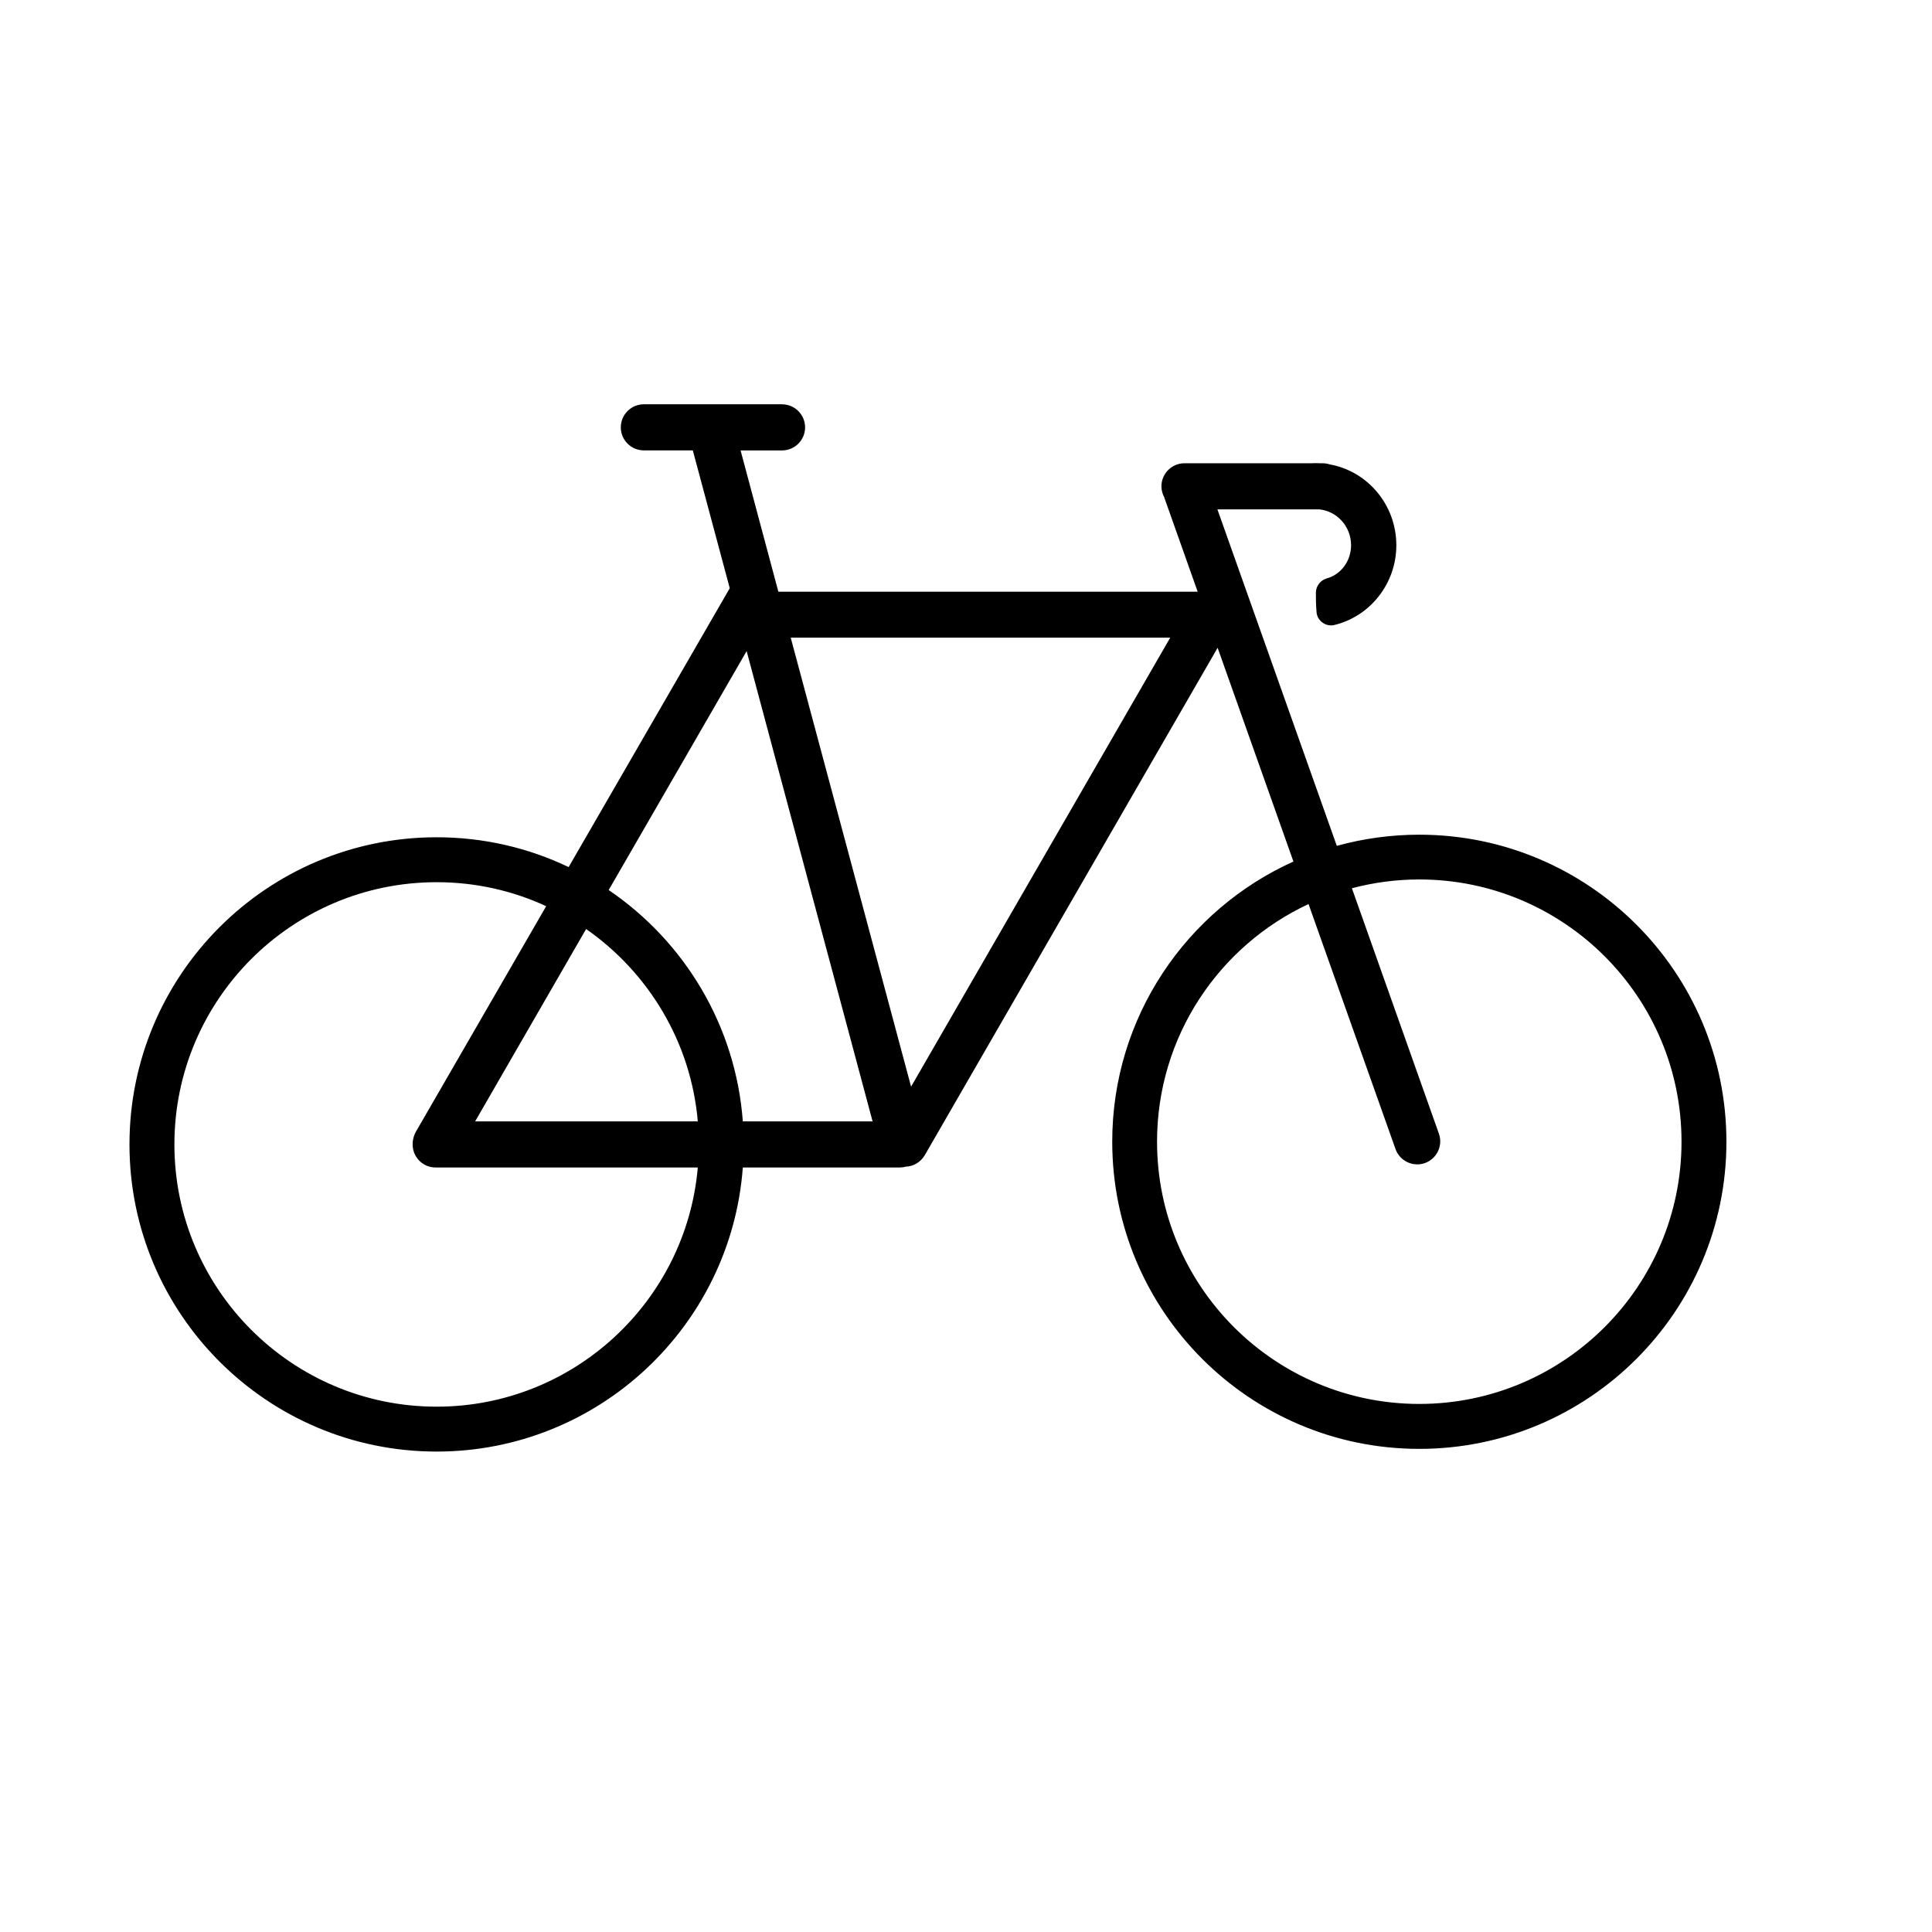
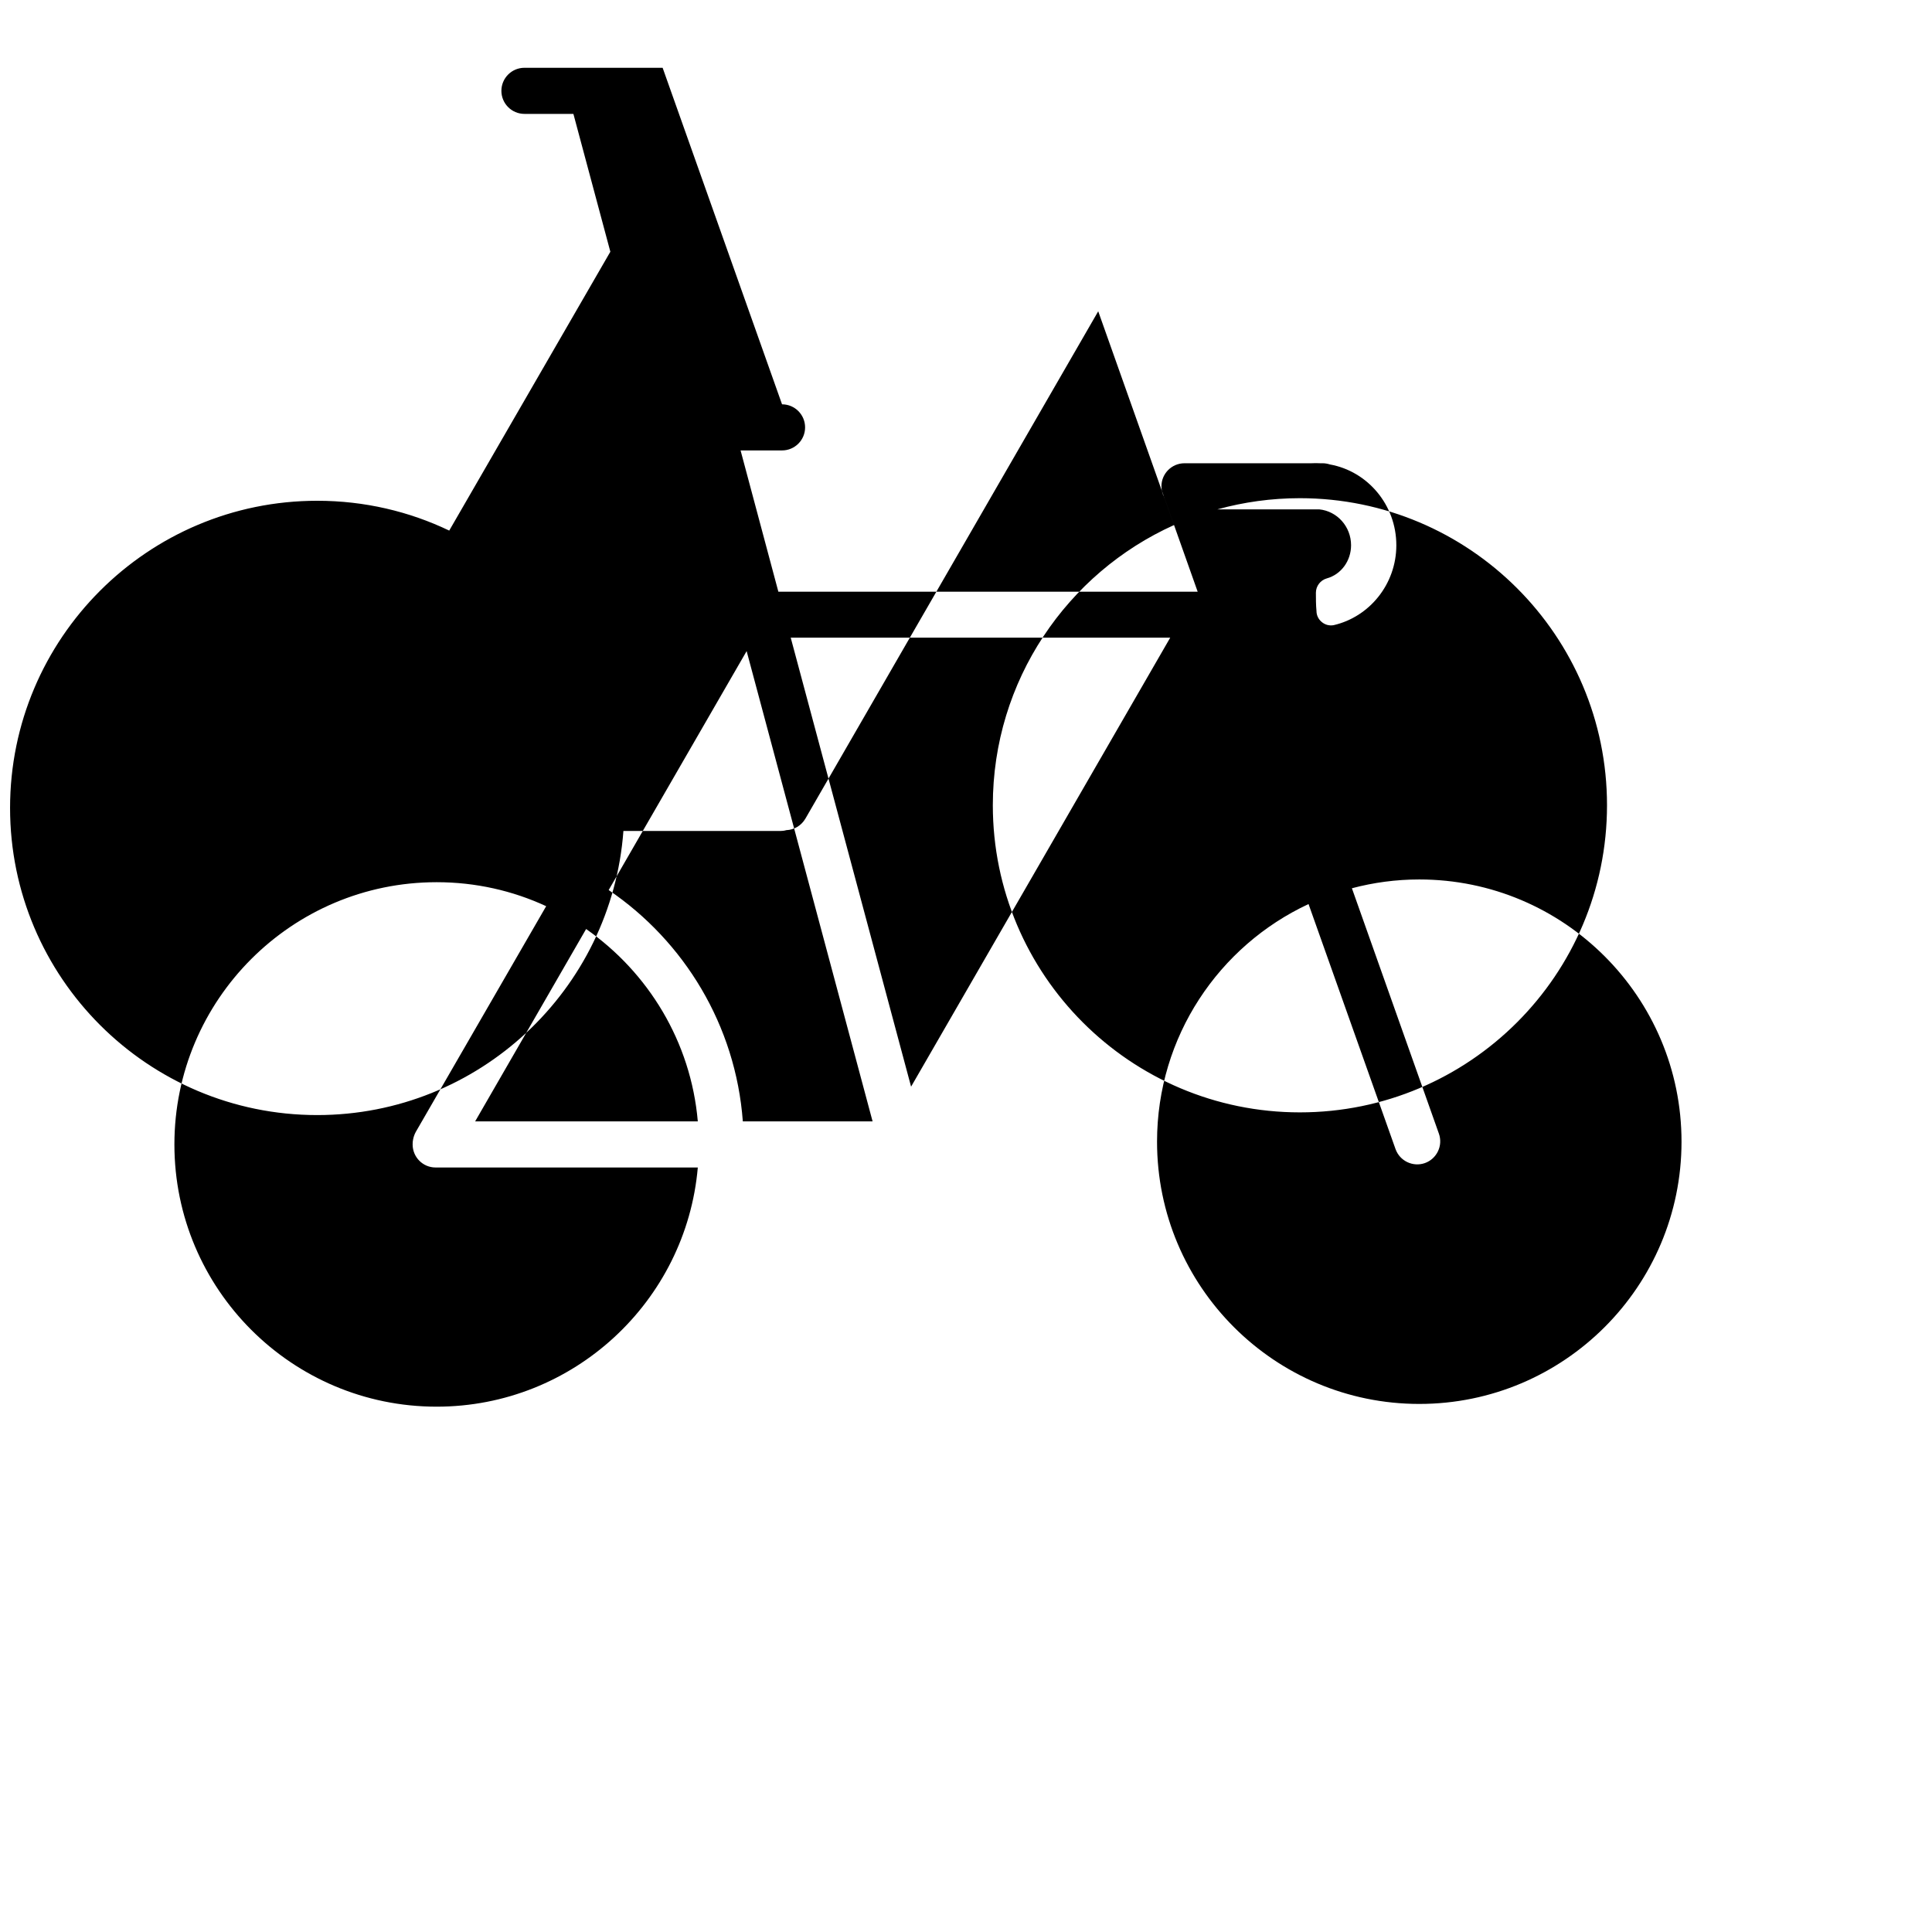
<svg xmlns="http://www.w3.org/2000/svg" fill="#000000" width="800px" height="800px" version="1.1" viewBox="144 144 512 512">
-   <path d="m351.25 251.15c3.371 0 6.109 2.738 6.109 6.109 0 3.371-2.738 6.109-6.109 6.109h-10.988l10.012 37.438h111.12l-8.785-24.781c-0.031-0.062-0.031-0.156-0.062-0.219-0.473-0.883-0.754-1.859-0.754-2.93 0-3.371 2.738-6.109 6.109-6.109h33.598c0.379 0 0.789-0.031 1.164-0.031 0.41 0 0.789 0.031 1.195 0.031h0.66c0.66 0 1.324 0.125 1.922 0.316 9.98 1.793 17.602 10.707 17.602 21.41 0 10.328-7.148 19.02-16.656 21.191-1.133 0.188-2.266-0.125-3.117-0.852-0.883-0.723-1.387-1.793-1.387-2.898-0.156-1.605-0.156-3.371-0.156-4.848 0-1.762 1.195-3.336 2.898-3.809 3.777-1.039 6.422-4.629 6.422-8.785 0-4.945-3.684-9.035-8.438-9.508h-26.984l31.645 89.176c6.957-1.922 14.297-2.961 21.852-2.961 44.934 0 81.398 36.465 81.398 81.367 0 44.934-36.465 81.398-81.398 81.398-44.902 0-81.367-36.465-81.367-81.398 0-33.031 19.711-61.496 48.02-74.25l-20.09-56.648-77.617 134.48c-1.102 1.859-3.023 2.961-5.039 3.023-0.504 0.156-1.039 0.219-1.574 0.219h-41.598c-3.117 42.066-38.289 75.289-81.145 75.289-44.934 0-81.398-36.496-81.398-81.398 0-44.934 36.465-81.398 81.398-81.398 12.531 0 24.402 2.832 34.984 7.902l42.699-73.902-9.793-36.527h-12.973c-3.371 0-6.109-2.738-6.109-6.109s2.738-6.109 6.109-6.109h36.621zm-62.504 133c-8.848-4.094-18.672-6.359-29.031-6.359-38.352 0-69.496 31.141-69.496 69.496 0 38.352 31.141 69.496 69.496 69.496 36.273 0 66.125-27.898 69.211-63.387h-69.496c-3.371 0-6.078-2.738-6.078-6.109 0-0.473 0.031-0.914 0.125-1.324 0.125-0.691 0.379-1.387 0.723-2.016l34.543-59.797zm202.03-0.566c-23.711 11.051-40.148 35.109-40.148 62.977 0 38.352 31.141 69.496 69.496 69.496 38.352 0 69.496-31.141 69.496-69.496 0-38.352-31.141-69.496-69.496-69.496-6.172 0-12.156 0.82-17.855 2.332l23.051 65.023c1.133 3.18-0.535 6.676-3.715 7.809-3.148 1.102-6.644-0.535-7.777-3.715zm-191.45 6.613-29.41 50.98h59.008c-1.828-21.098-13.129-39.484-29.598-50.98zm41.531 50.98h34.387l-33.379-124.63-36.559 63.324c19.996 13.57 33.66 35.832 35.551 61.309zm12.691-128.19 31.898 118.99 68.676-118.99z" fill-rule="evenodd" />
+   <path d="m351.25 251.15c3.371 0 6.109 2.738 6.109 6.109 0 3.371-2.738 6.109-6.109 6.109h-10.988l10.012 37.438h111.12l-8.785-24.781c-0.031-0.062-0.031-0.156-0.062-0.219-0.473-0.883-0.754-1.859-0.754-2.93 0-3.371 2.738-6.109 6.109-6.109h33.598c0.379 0 0.789-0.031 1.164-0.031 0.41 0 0.789 0.031 1.195 0.031h0.66c0.66 0 1.324 0.125 1.922 0.316 9.98 1.793 17.602 10.707 17.602 21.41 0 10.328-7.148 19.02-16.656 21.191-1.133 0.188-2.266-0.125-3.117-0.852-0.883-0.723-1.387-1.793-1.387-2.898-0.156-1.605-0.156-3.371-0.156-4.848 0-1.762 1.195-3.336 2.898-3.809 3.777-1.039 6.422-4.629 6.422-8.785 0-4.945-3.684-9.035-8.438-9.508h-26.984c6.957-1.922 14.297-2.961 21.852-2.961 44.934 0 81.398 36.465 81.398 81.367 0 44.934-36.465 81.398-81.398 81.398-44.902 0-81.367-36.465-81.367-81.398 0-33.031 19.711-61.496 48.02-74.25l-20.09-56.648-77.617 134.48c-1.102 1.859-3.023 2.961-5.039 3.023-0.504 0.156-1.039 0.219-1.574 0.219h-41.598c-3.117 42.066-38.289 75.289-81.145 75.289-44.934 0-81.398-36.496-81.398-81.398 0-44.934 36.465-81.398 81.398-81.398 12.531 0 24.402 2.832 34.984 7.902l42.699-73.902-9.793-36.527h-12.973c-3.371 0-6.109-2.738-6.109-6.109s2.738-6.109 6.109-6.109h36.621zm-62.504 133c-8.848-4.094-18.672-6.359-29.031-6.359-38.352 0-69.496 31.141-69.496 69.496 0 38.352 31.141 69.496 69.496 69.496 36.273 0 66.125-27.898 69.211-63.387h-69.496c-3.371 0-6.078-2.738-6.078-6.109 0-0.473 0.031-0.914 0.125-1.324 0.125-0.691 0.379-1.387 0.723-2.016l34.543-59.797zm202.03-0.566c-23.711 11.051-40.148 35.109-40.148 62.977 0 38.352 31.141 69.496 69.496 69.496 38.352 0 69.496-31.141 69.496-69.496 0-38.352-31.141-69.496-69.496-69.496-6.172 0-12.156 0.82-17.855 2.332l23.051 65.023c1.133 3.18-0.535 6.676-3.715 7.809-3.148 1.102-6.644-0.535-7.777-3.715zm-191.45 6.613-29.41 50.98h59.008c-1.828-21.098-13.129-39.484-29.598-50.98zm41.531 50.98h34.387l-33.379-124.63-36.559 63.324c19.996 13.57 33.66 35.832 35.551 61.309zm12.691-128.19 31.898 118.99 68.676-118.99z" fill-rule="evenodd" />
</svg>